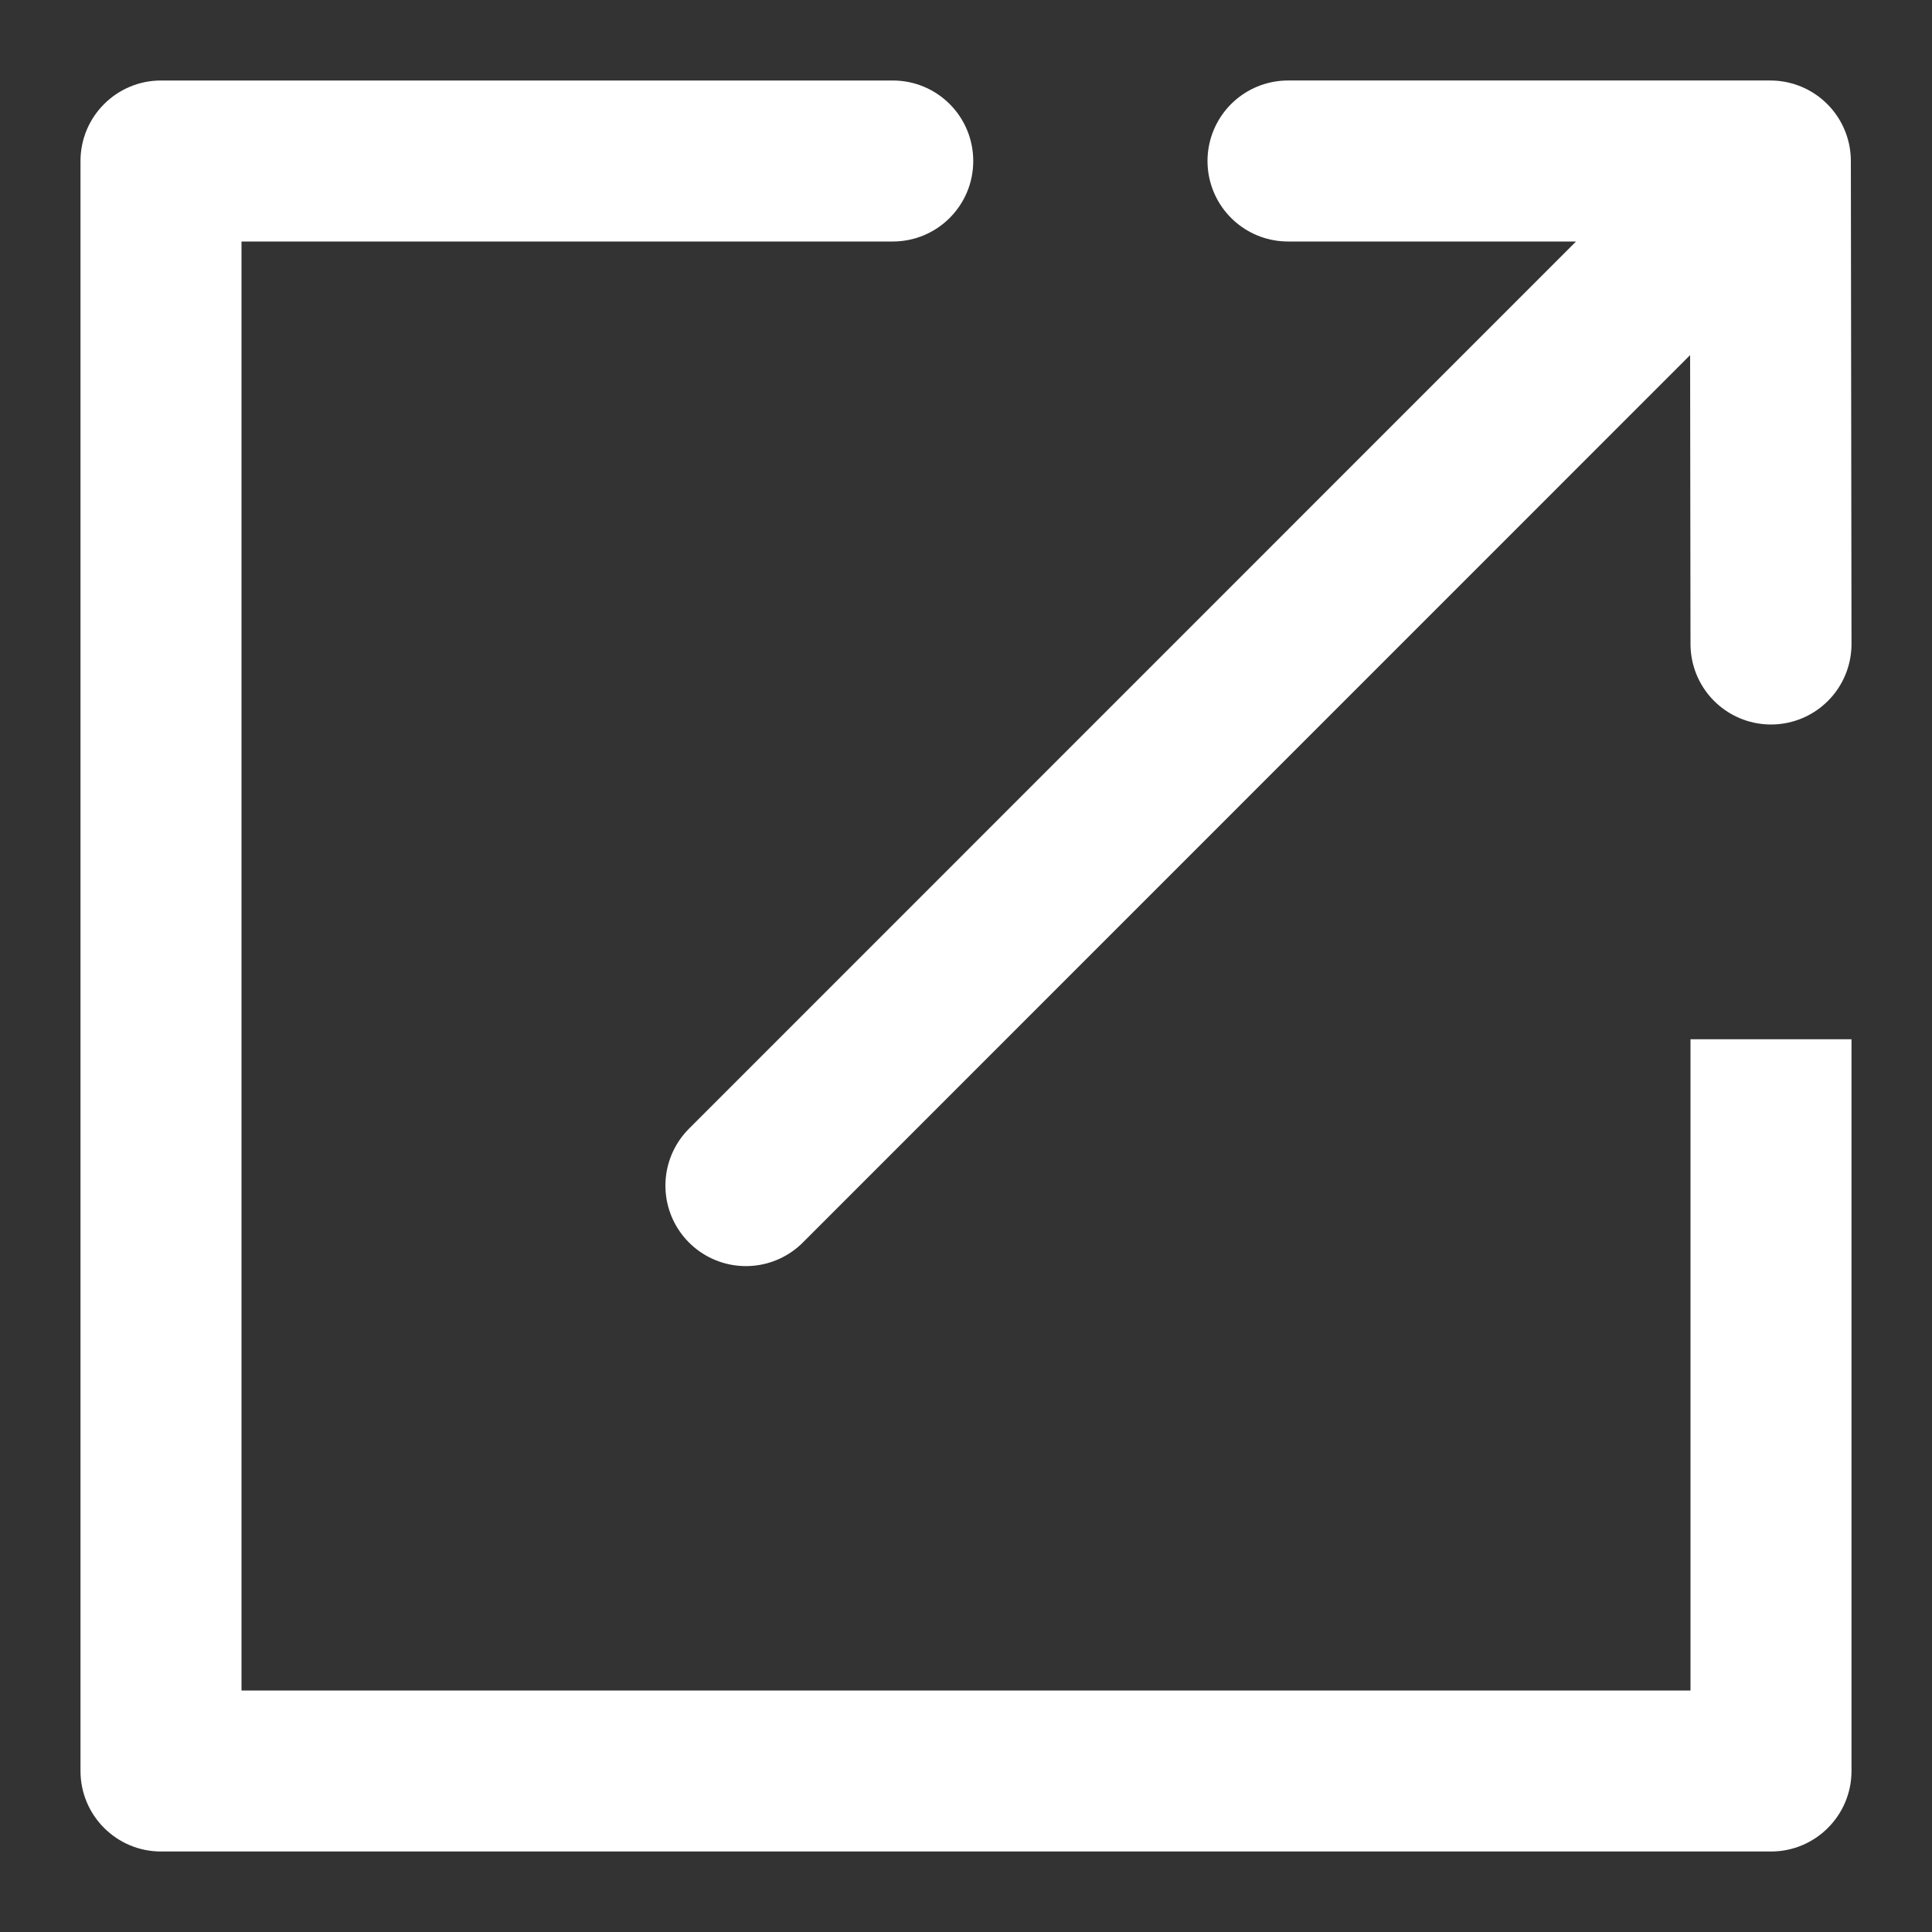
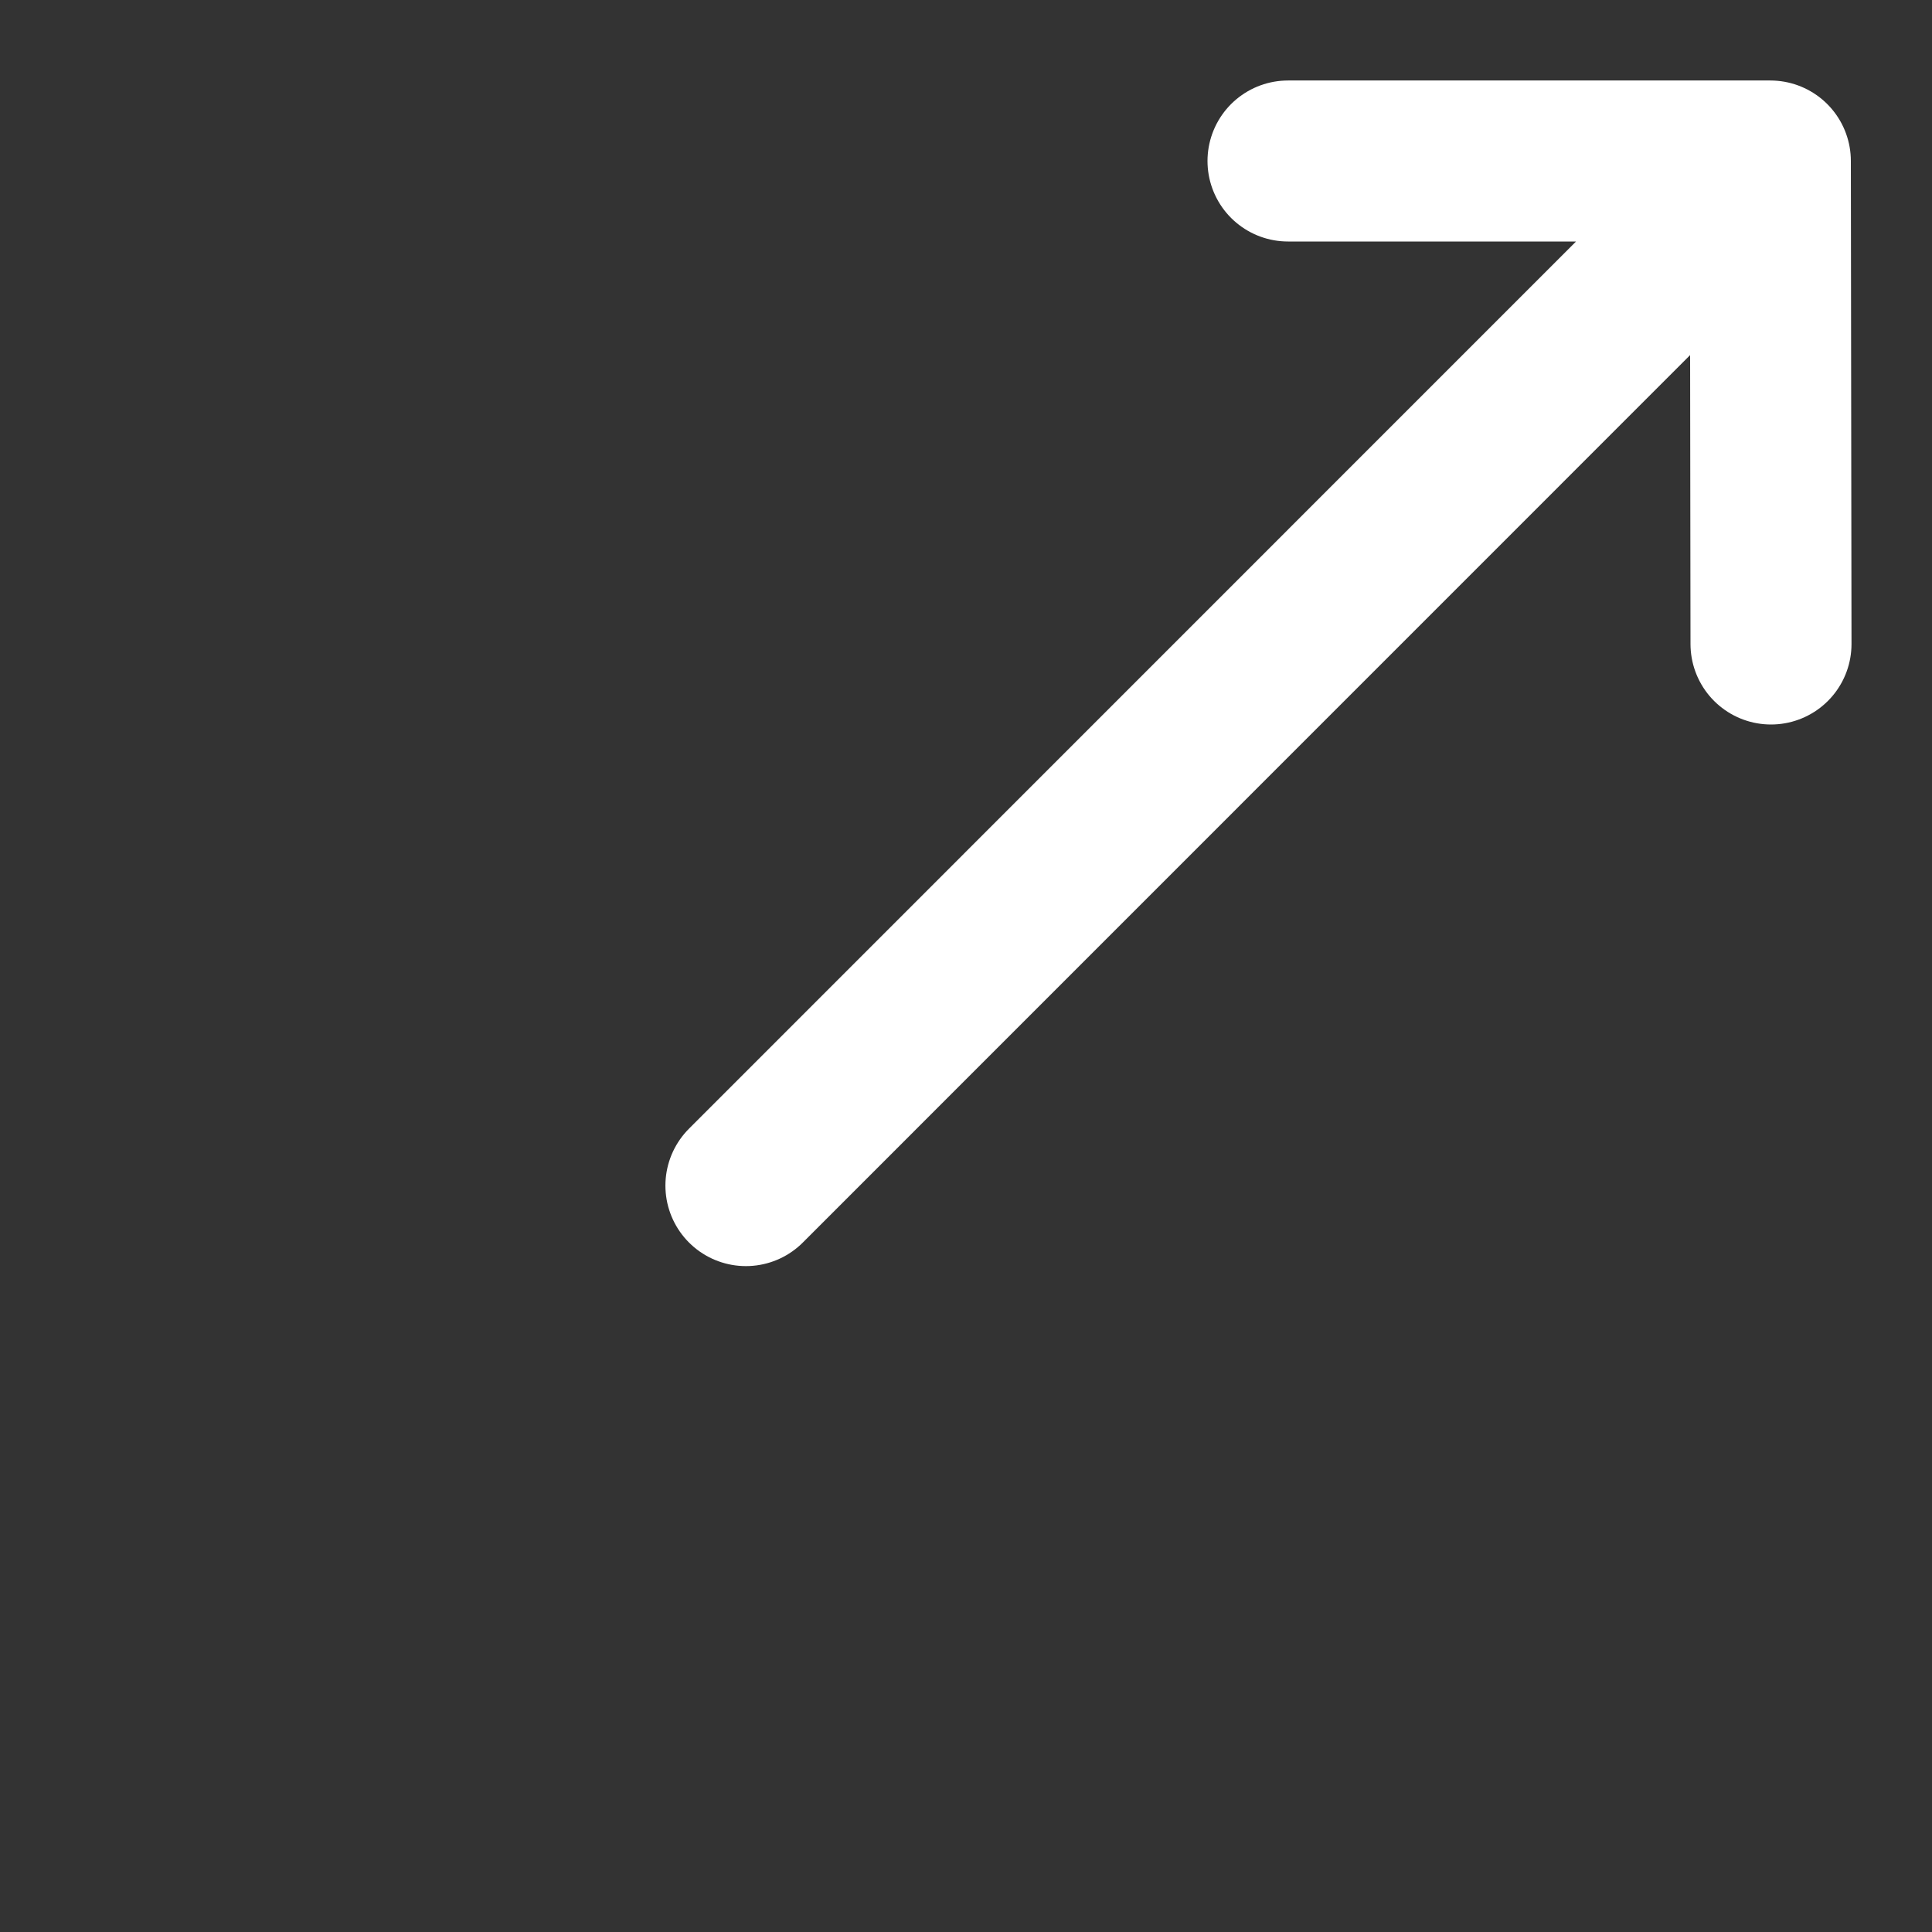
<svg xmlns="http://www.w3.org/2000/svg" width="12" height="12" viewBox="0 0 12 12" fill="none">
  <rect x="0" y="0" width="12" height="12" fill="#333333" stroke="none" />
-   <path d="M5.545 1.5C5.822 1.5 6.045 1.276 6.045 1C6.045 0.724 5.822 0.5 5.545 0.5V1.5ZM1 1V0.5C0.724 0.5 0.5 0.724 0.5 1H1ZM1 11H0.5C0.5 11.276 0.724 11.5 1 11.5V11ZM11 11V11.5C11.276 11.5 11.5 11.276 11.5 11H11ZM5.545 0.5H1V1.5H5.545V0.5ZM0.5 1V11H1.5V1H0.5ZM1 11.5H11V10.5H1V11.5ZM11.5 11V6.455H10.5V11H11.5Z" fill="white" />
  <path d="M4.633 7.364L10.996 1M10.996 1H8M10.996 1L11 4" stroke="white" stroke-linecap="round" stroke-linejoin="round" />
</svg>